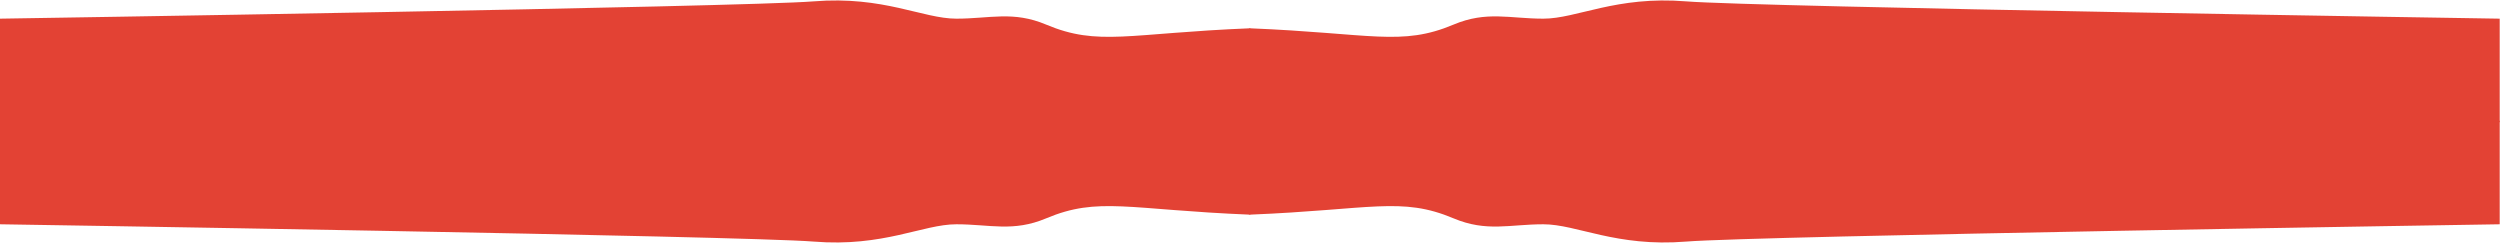
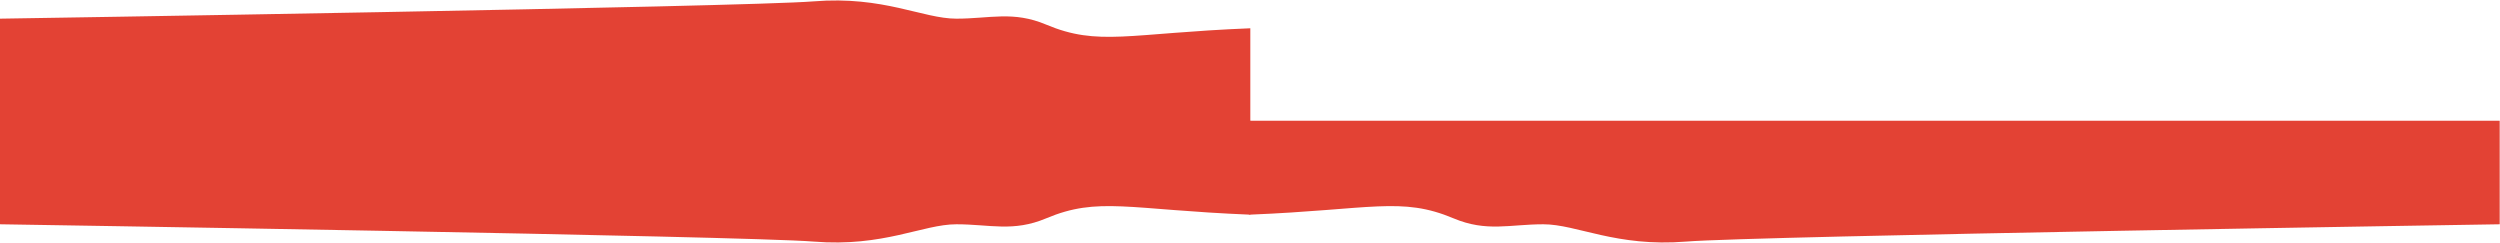
<svg xmlns="http://www.w3.org/2000/svg" width="5279" height="513" viewBox="0 0 5279 513" fill="none">
  <path d="M2019.5 39.419C1948.55 39.419 1866 -9.082 1718 2.875C1570 14.832 0 39.419 0 39.419L0 258L1849.19 258L2640.18 258L2640.18 59.699C2382.39 70.137 2319.5 98.419 2209 51.919C2139.24 22.562 2090.45 39.419 2019.5 39.419Z" fill="#E34234" />
-   <path d="M3258.86 39.419C3329.81 39.419 3412.36 -9.082 3560.36 2.875C3708.36 14.832 5278.36 39.419 5278.36 39.419V258L3429.17 258L2638.18 258L2638.18 59.699C2895.97 70.137 2958.86 98.419 3069.36 51.919C3139.12 22.562 3187.91 39.419 3258.86 39.419Z" fill="#E34234" />
  <path d="M3258.86 473.581C3329.81 473.581 3412.36 522.082 3560.36 510.125C3708.36 498.168 5278.36 473.581 5278.36 473.581L5278.36 255L3429.17 255L2638.18 255L2638.18 453.301C2895.97 442.863 2958.86 414.581 3069.36 461.081C3139.12 490.438 3187.91 473.581 3258.86 473.581Z" fill="#E34234" />
  <path d="M2019.5 473.581C1948.55 473.581 1866 522.082 1718 510.125C1570 498.168 1.91089e-05 473.581 1.91089e-05 473.581L0 255L1849.19 255L2640.18 255L2640.18 453.301C2382.39 442.863 2319.5 414.581 2209 461.081C2139.24 490.437 2090.45 473.581 2019.5 473.581Z" fill="#E34234" />
</svg>